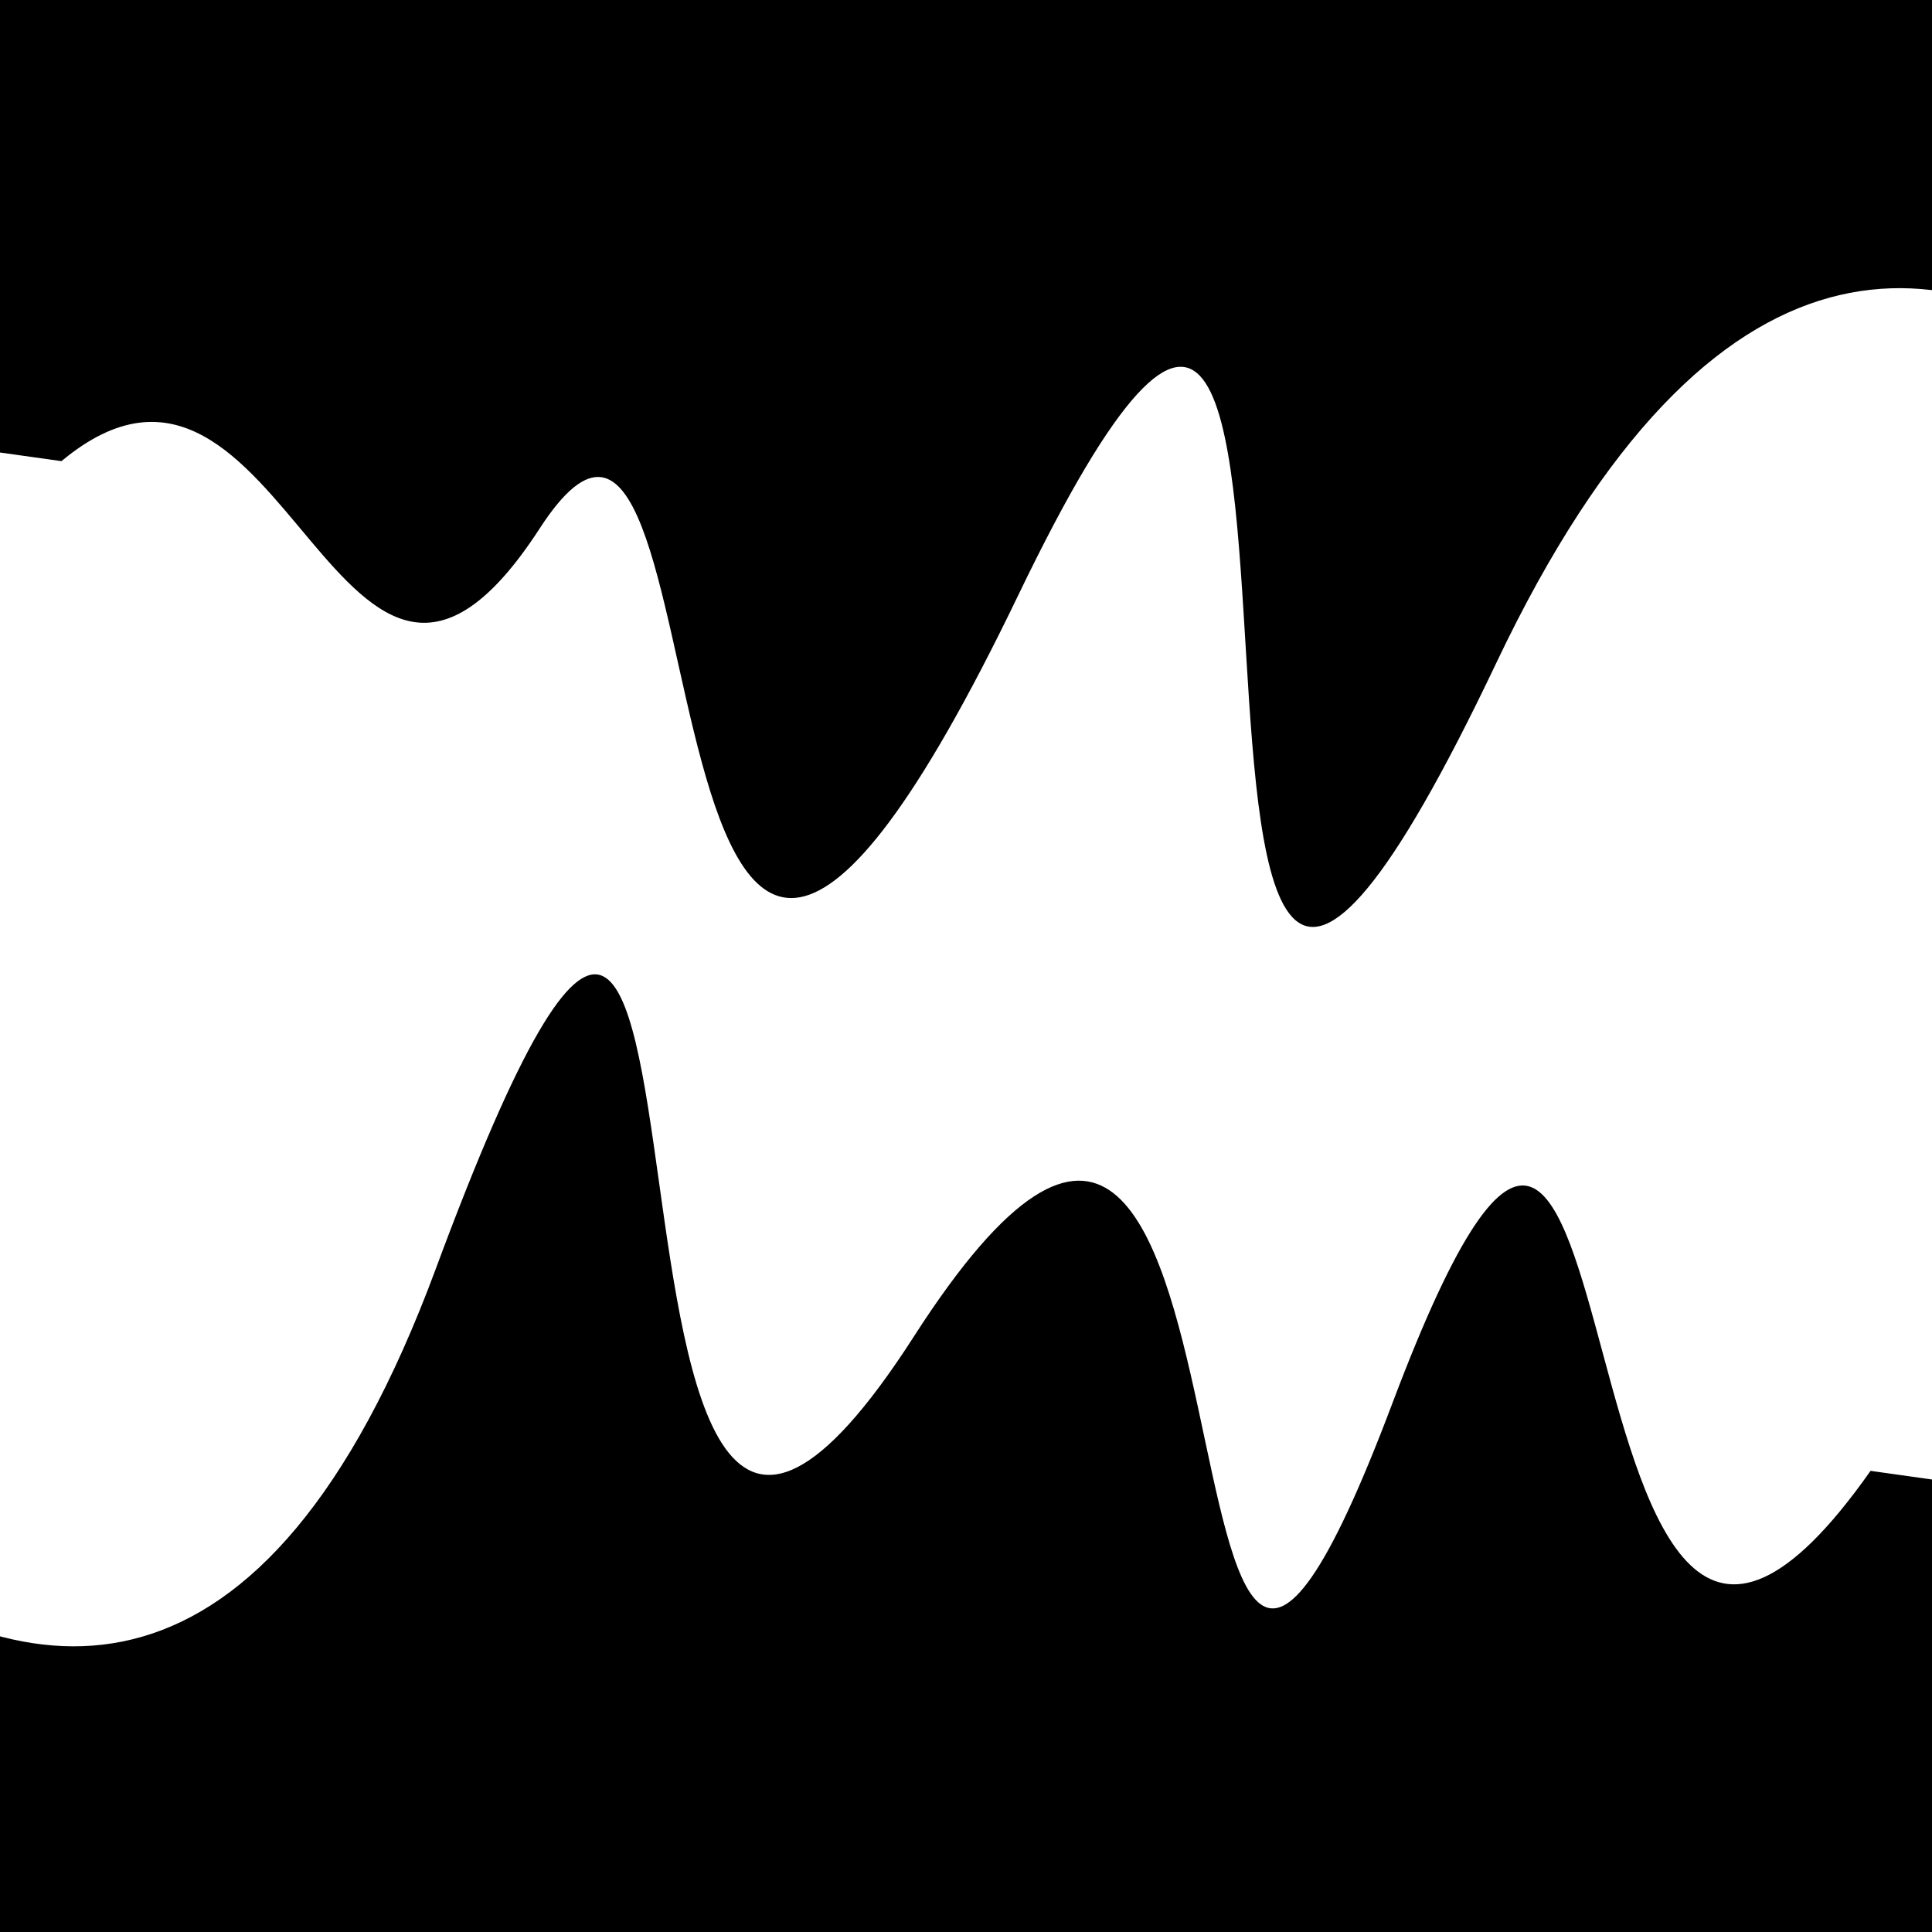
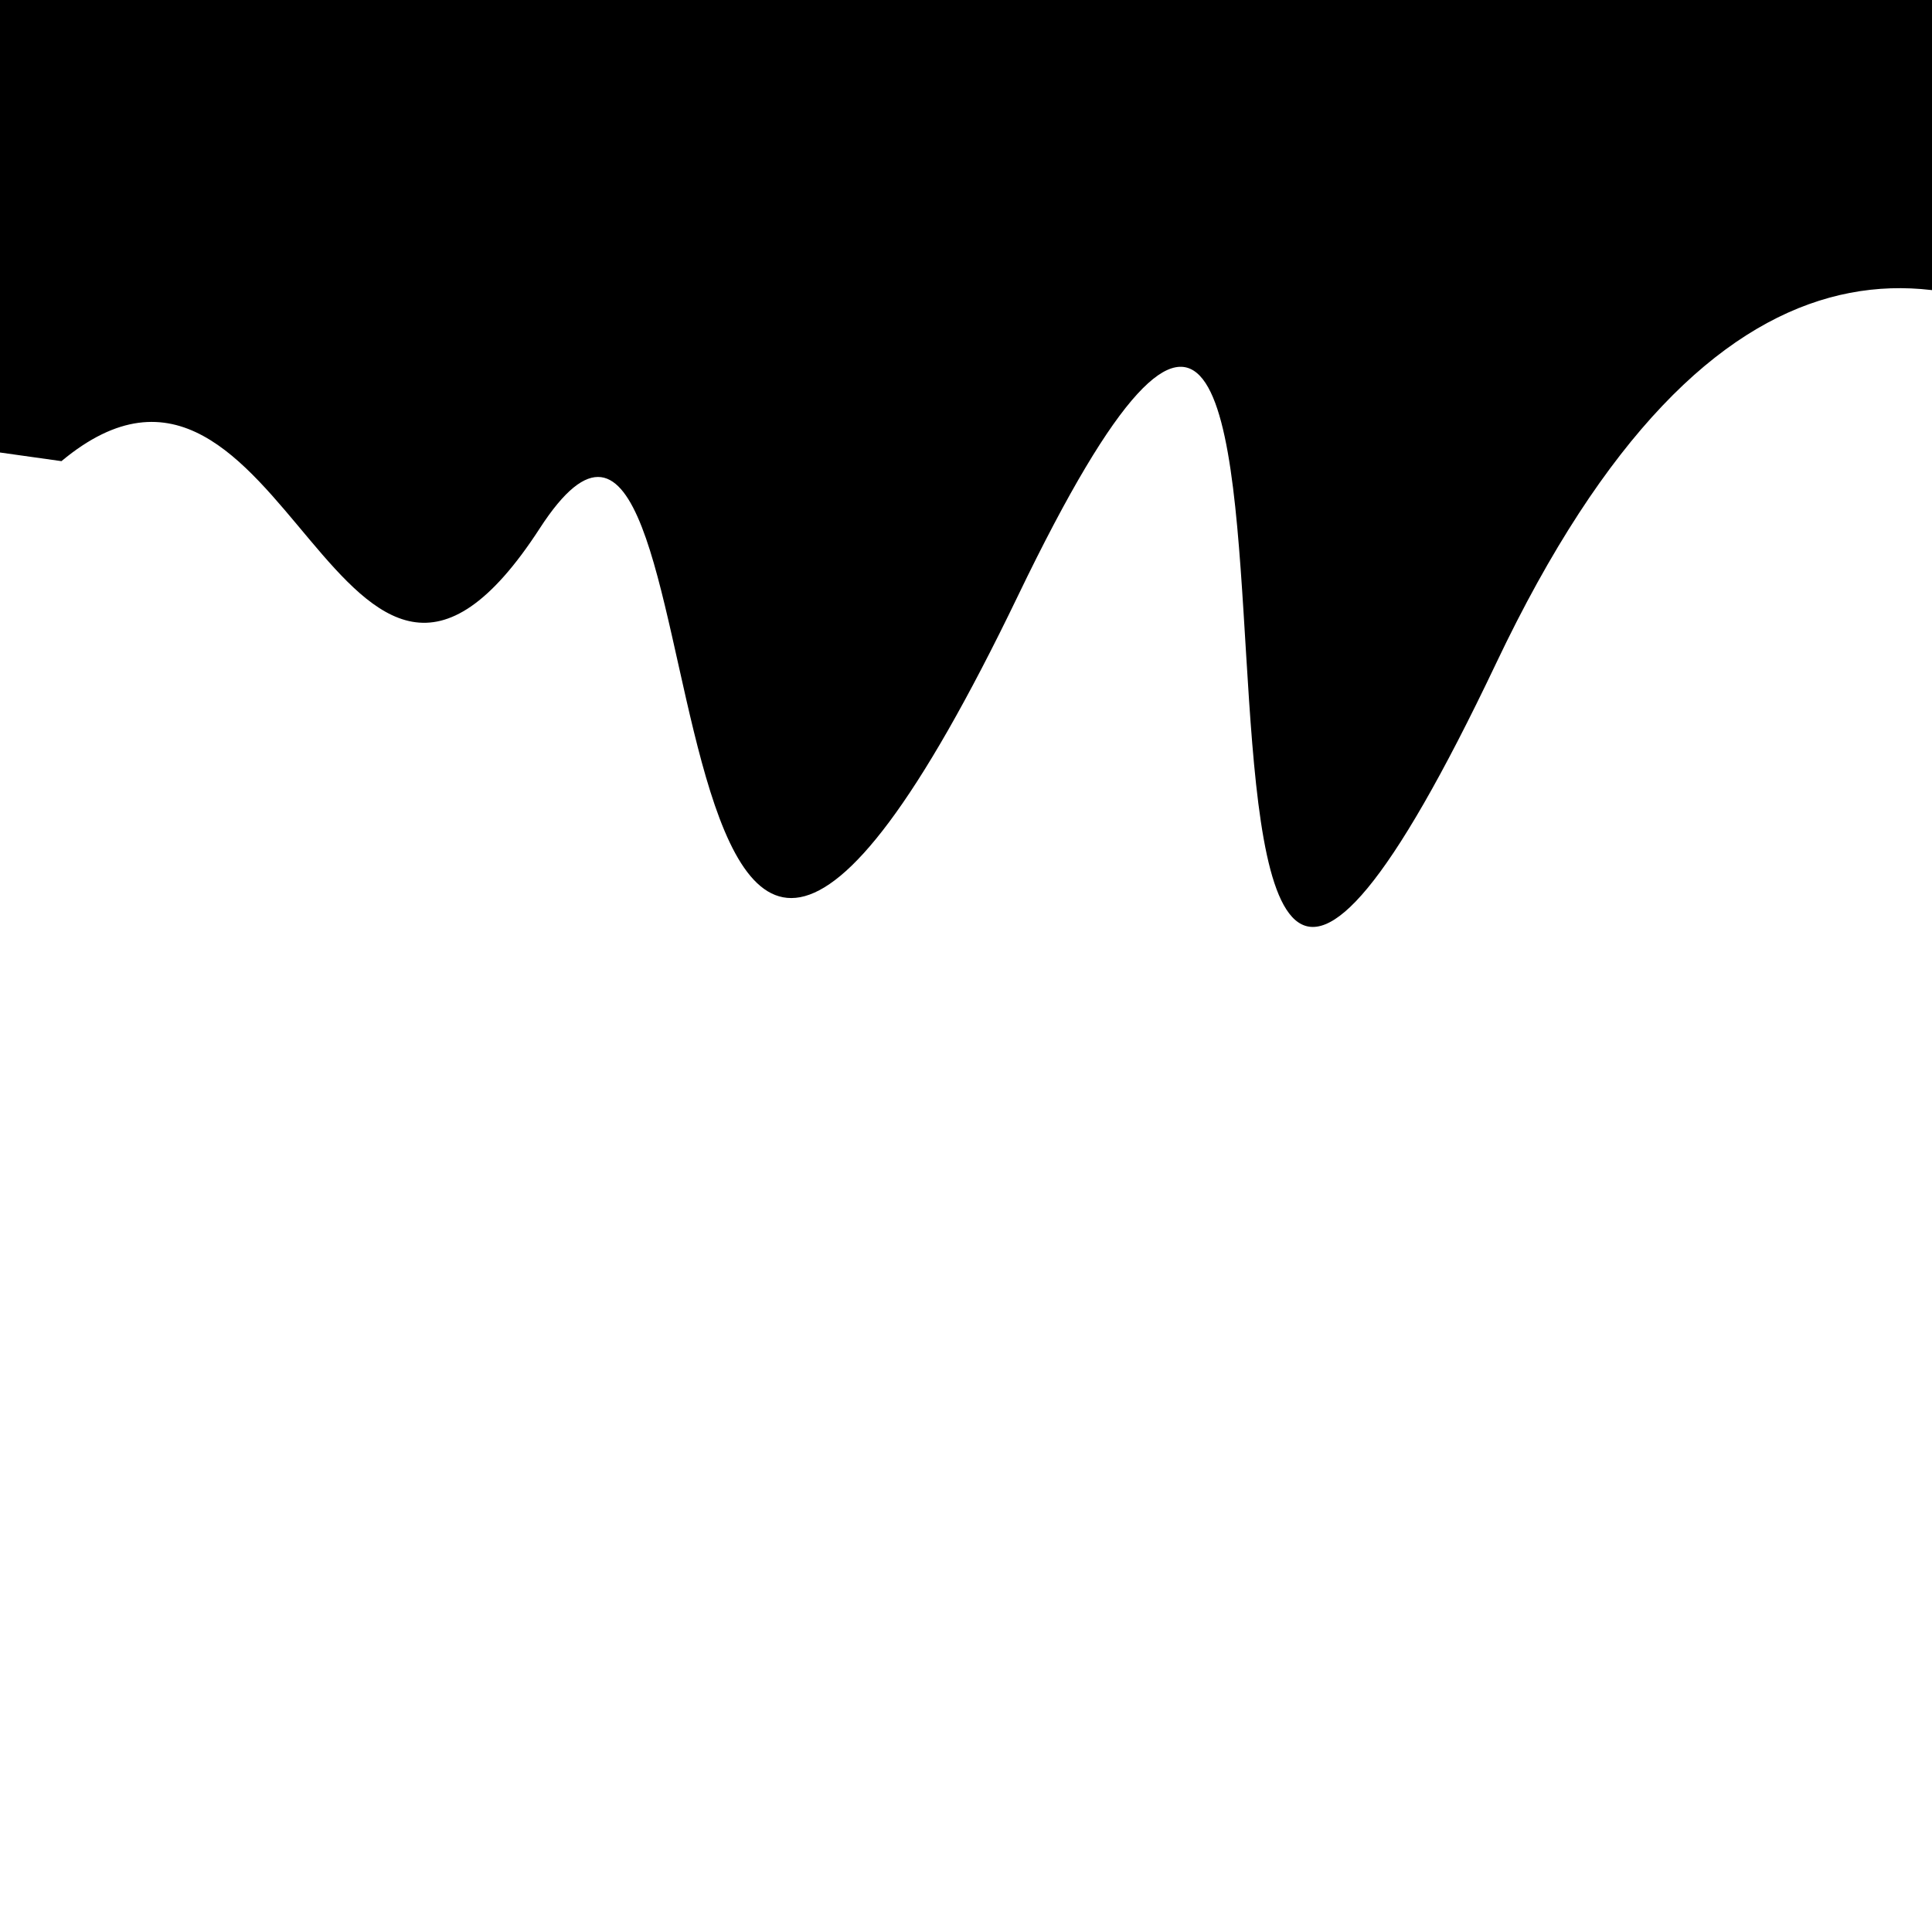
<svg xmlns="http://www.w3.org/2000/svg" viewBox="0 0 1000 1000" height="1000" width="1000">
-   <rect x="0" y="0" width="1000" height="1000" fill="#ffffff" />
  <g transform="rotate(188 500.0 500.0)">
    <path d="M -250.0 693.61 S   92.93 1194.08  250.00  693.61  352.67 1154.81  500.00  693.61  669.67  866.31  750.00  693.61  898.01  806.05 1000.00  693.61 h 110 V 2000 H -250.0 Z" fill="hsl(84.3, 20%, 22.761%)" />
  </g>
  <g transform="rotate(368 500.0 500.0)">
-     <path d="M -250.0 693.61 S  141.37 1190.23  250.00  693.61  346.38 1027.43  500.00  693.61  665.28 1070.85  750.00  693.61  861.35  964.45 1000.00  693.61 h 110 V 2000 H -250.0 Z" fill="hsl(144.3, 20%, 37.761%)" />
-   </g>
+     </g>
</svg>